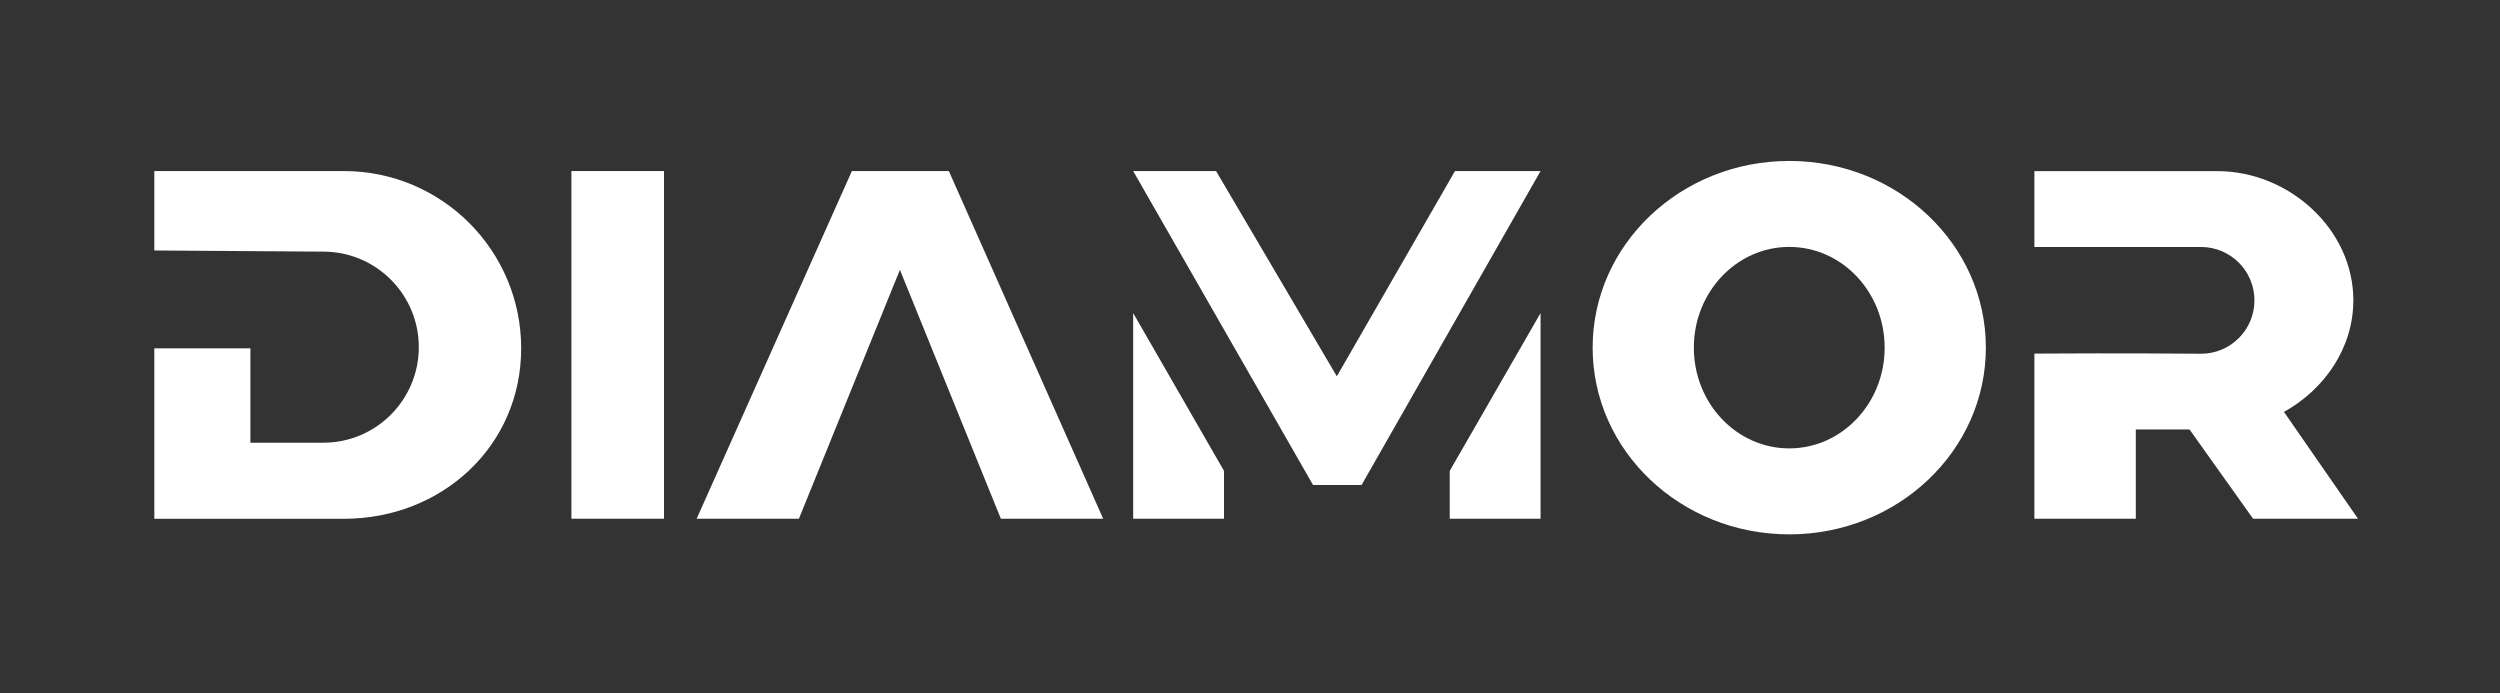
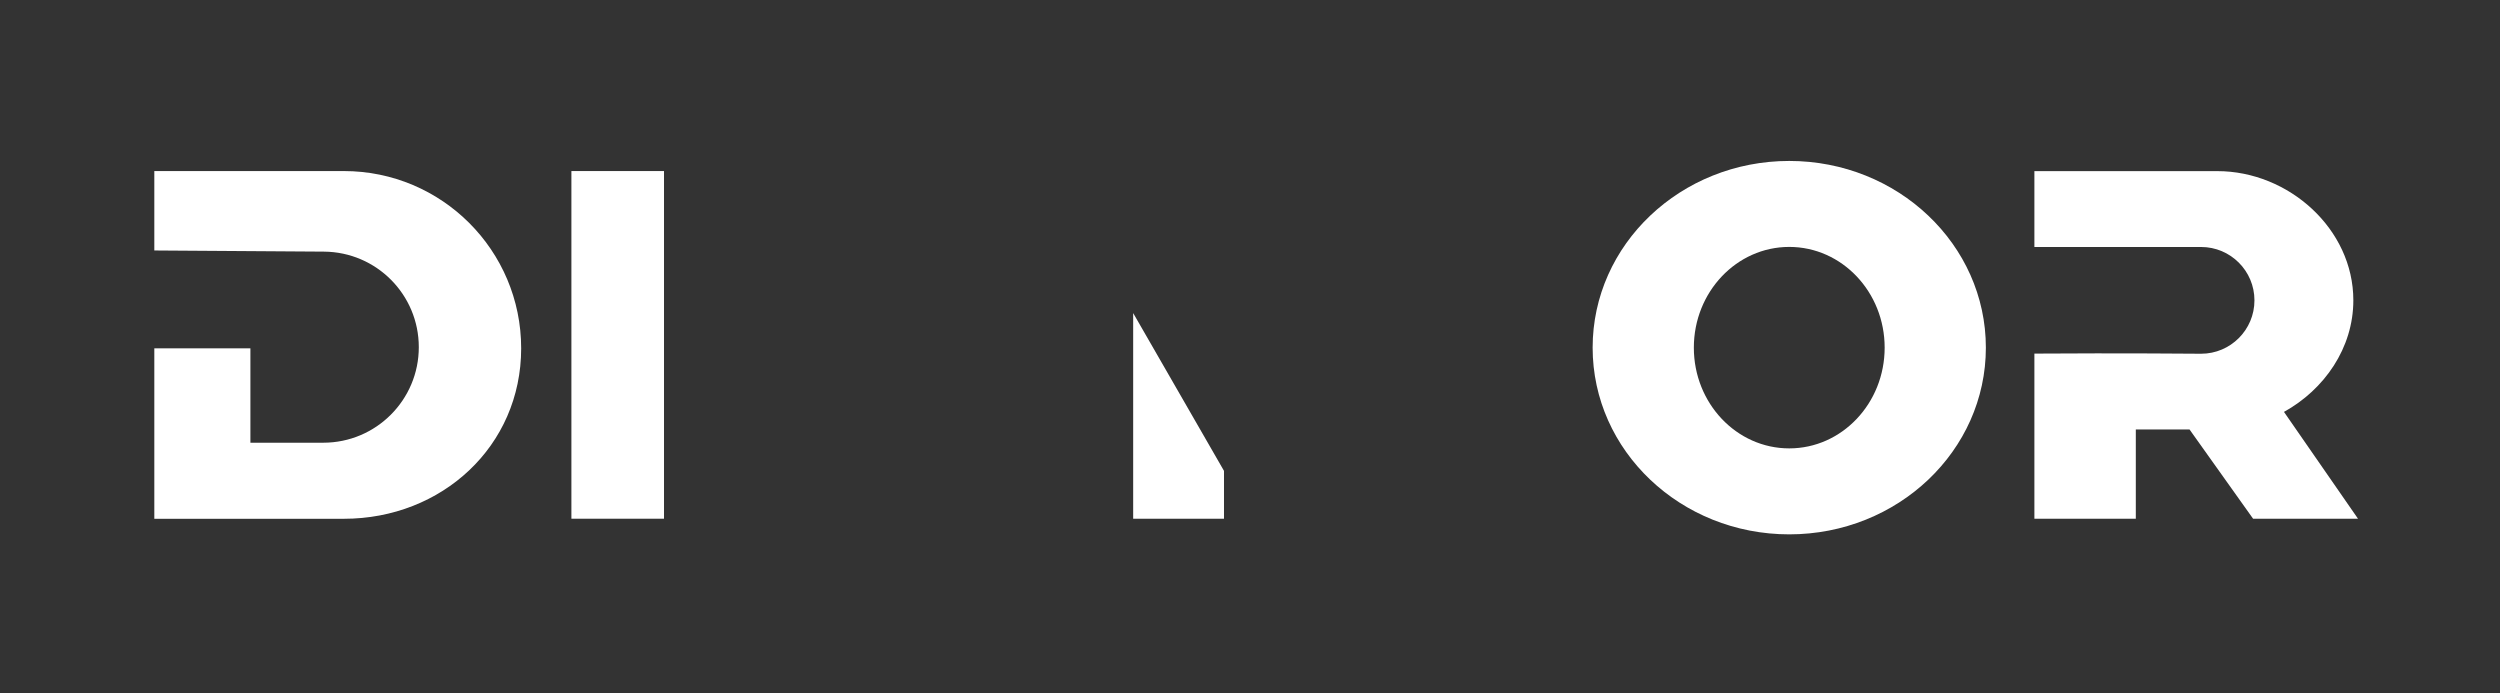
<svg xmlns="http://www.w3.org/2000/svg" version="1.1" id="Layer_1" x="0px" y="0px" viewBox="0 0 365.81 101.42" style="enable-background:new 0 0 365.81 101.42;" xml:space="preserve">
  <rect x="0" y="0" width="365.81" height="101.42" fill="#333333" stroke="none" />
  <style type="text/css"> .st0{fill:#FFFFFF;} .st1{fill:url(#SVGID_1_);} .st2{fill:url(#SVGID_00000168114970336493629110000016786849475700090785_);} .st3{fill:url(#SVGID_00000173148986450398200420000000242381618317987994_);} .st4{fill:url(#SVGID_00000078756373474379410800000010022166839659977095_);} .st5{fill:url(#SVGID_00000085968231648634788180000010144664533120845708_);} .st6{fill:url(#SVGID_00000039814835863712899140000014103517819654582192_);} .st7{fill:url(#SVGID_00000055700667936093377490000017987158516802870403_);} .st8{fill:url(#SVGID_00000062178903996703091090000015224812143741860006_);} .st9{fill:url(#SVGID_00000070090585992227807320000015526470380596227760_);} </style>
  <g>
    <path class="st0" d="M22.58,36.65V25.03h27.74c14.32,0,25.94,11.61,25.94,25.94v0c0,14.32-11.61,24.94-25.94,24.94H22.58V50.97 h14.06v13.81h10.66c7.72,0,13.98-6.26,13.98-13.98v0c0-7.69-6.2-13.93-13.89-13.98L22.58,36.65z" />
    <rect x="83.61" y="25.03" class="st0" width="13.55" height="50.87" />
-     <polygon class="st0" points="101.94,75.9 124.65,25.03 138.84,25.03 161.42,75.9 146.45,75.9 131.68,39.48 116.9,75.9 " />
    <polygon class="st0" points="165.81,75.9 179.1,75.9 179.1,68.9 165.81,45.81 " />
-     <polygon class="st0" points="225.42,75.9 212.13,75.9 212.13,68.9 225.42,45.81 " />
-     <polygon class="st0" points="165.81,25.03 192.13,70.97 199.23,70.97 225.42,25.03 212.9,25.03 195.61,55.06 177.94,25.03 " />
    <path class="st0" d="M261.81,23.55c-15.89,0-28.77,12.23-28.77,27.32s12.88,27.32,28.77,27.32s28.77-12.23,28.77-27.32 S277.7,23.55,261.81,23.55z M261.81,65.61c-7.71,0-13.96-6.6-13.96-14.74s6.25-14.74,13.96-14.74s13.96,6.6,13.96,14.74 S269.52,65.61,261.81,65.61z" />
    <path class="st0" d="M345.03,75.9L334.2,60.27c5.92-3.28,10.15-9.35,10.15-16.33c0-10.44-9.46-18.9-19.9-18.9h-26.77v11.1h24.39 c4.31,0,7.81,3.5,7.81,7.81s-3.5,7.81-7.81,7.81c0,0-11.83-0.11-24.39-0.02V75.9h14.84V62.84h7.86l9.3,13.06H345.03z" />
  </g>
</svg>